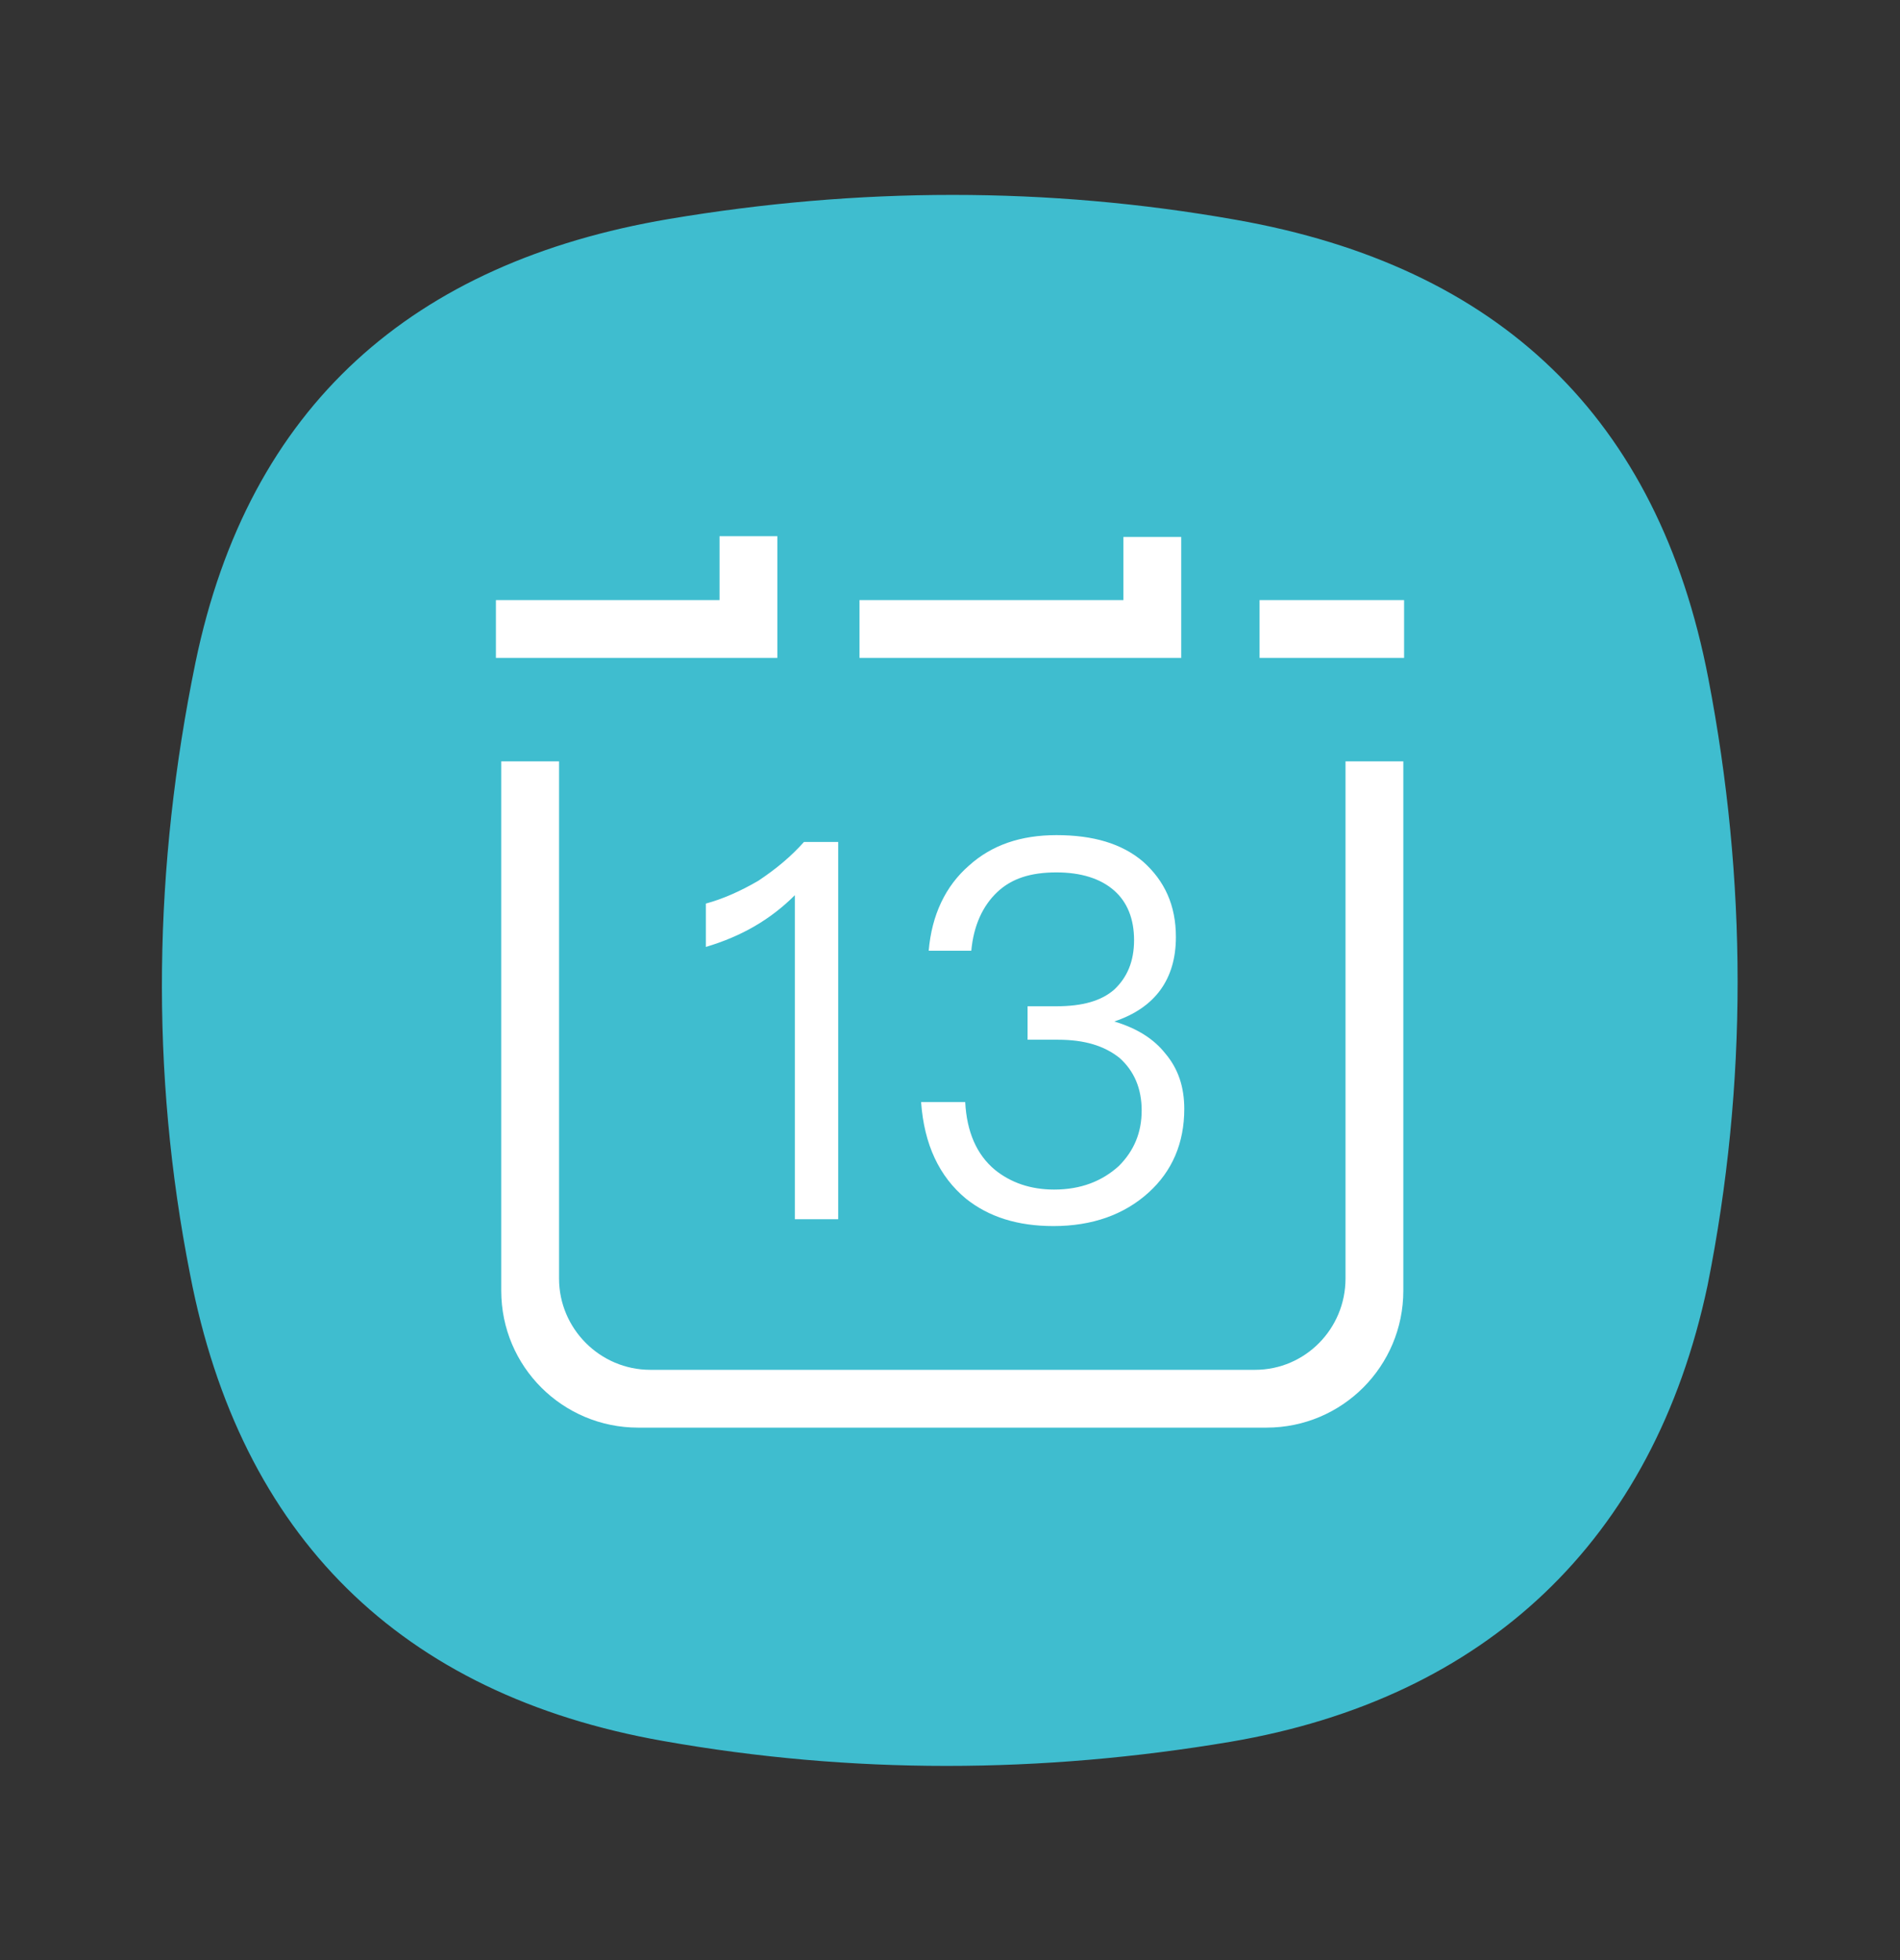
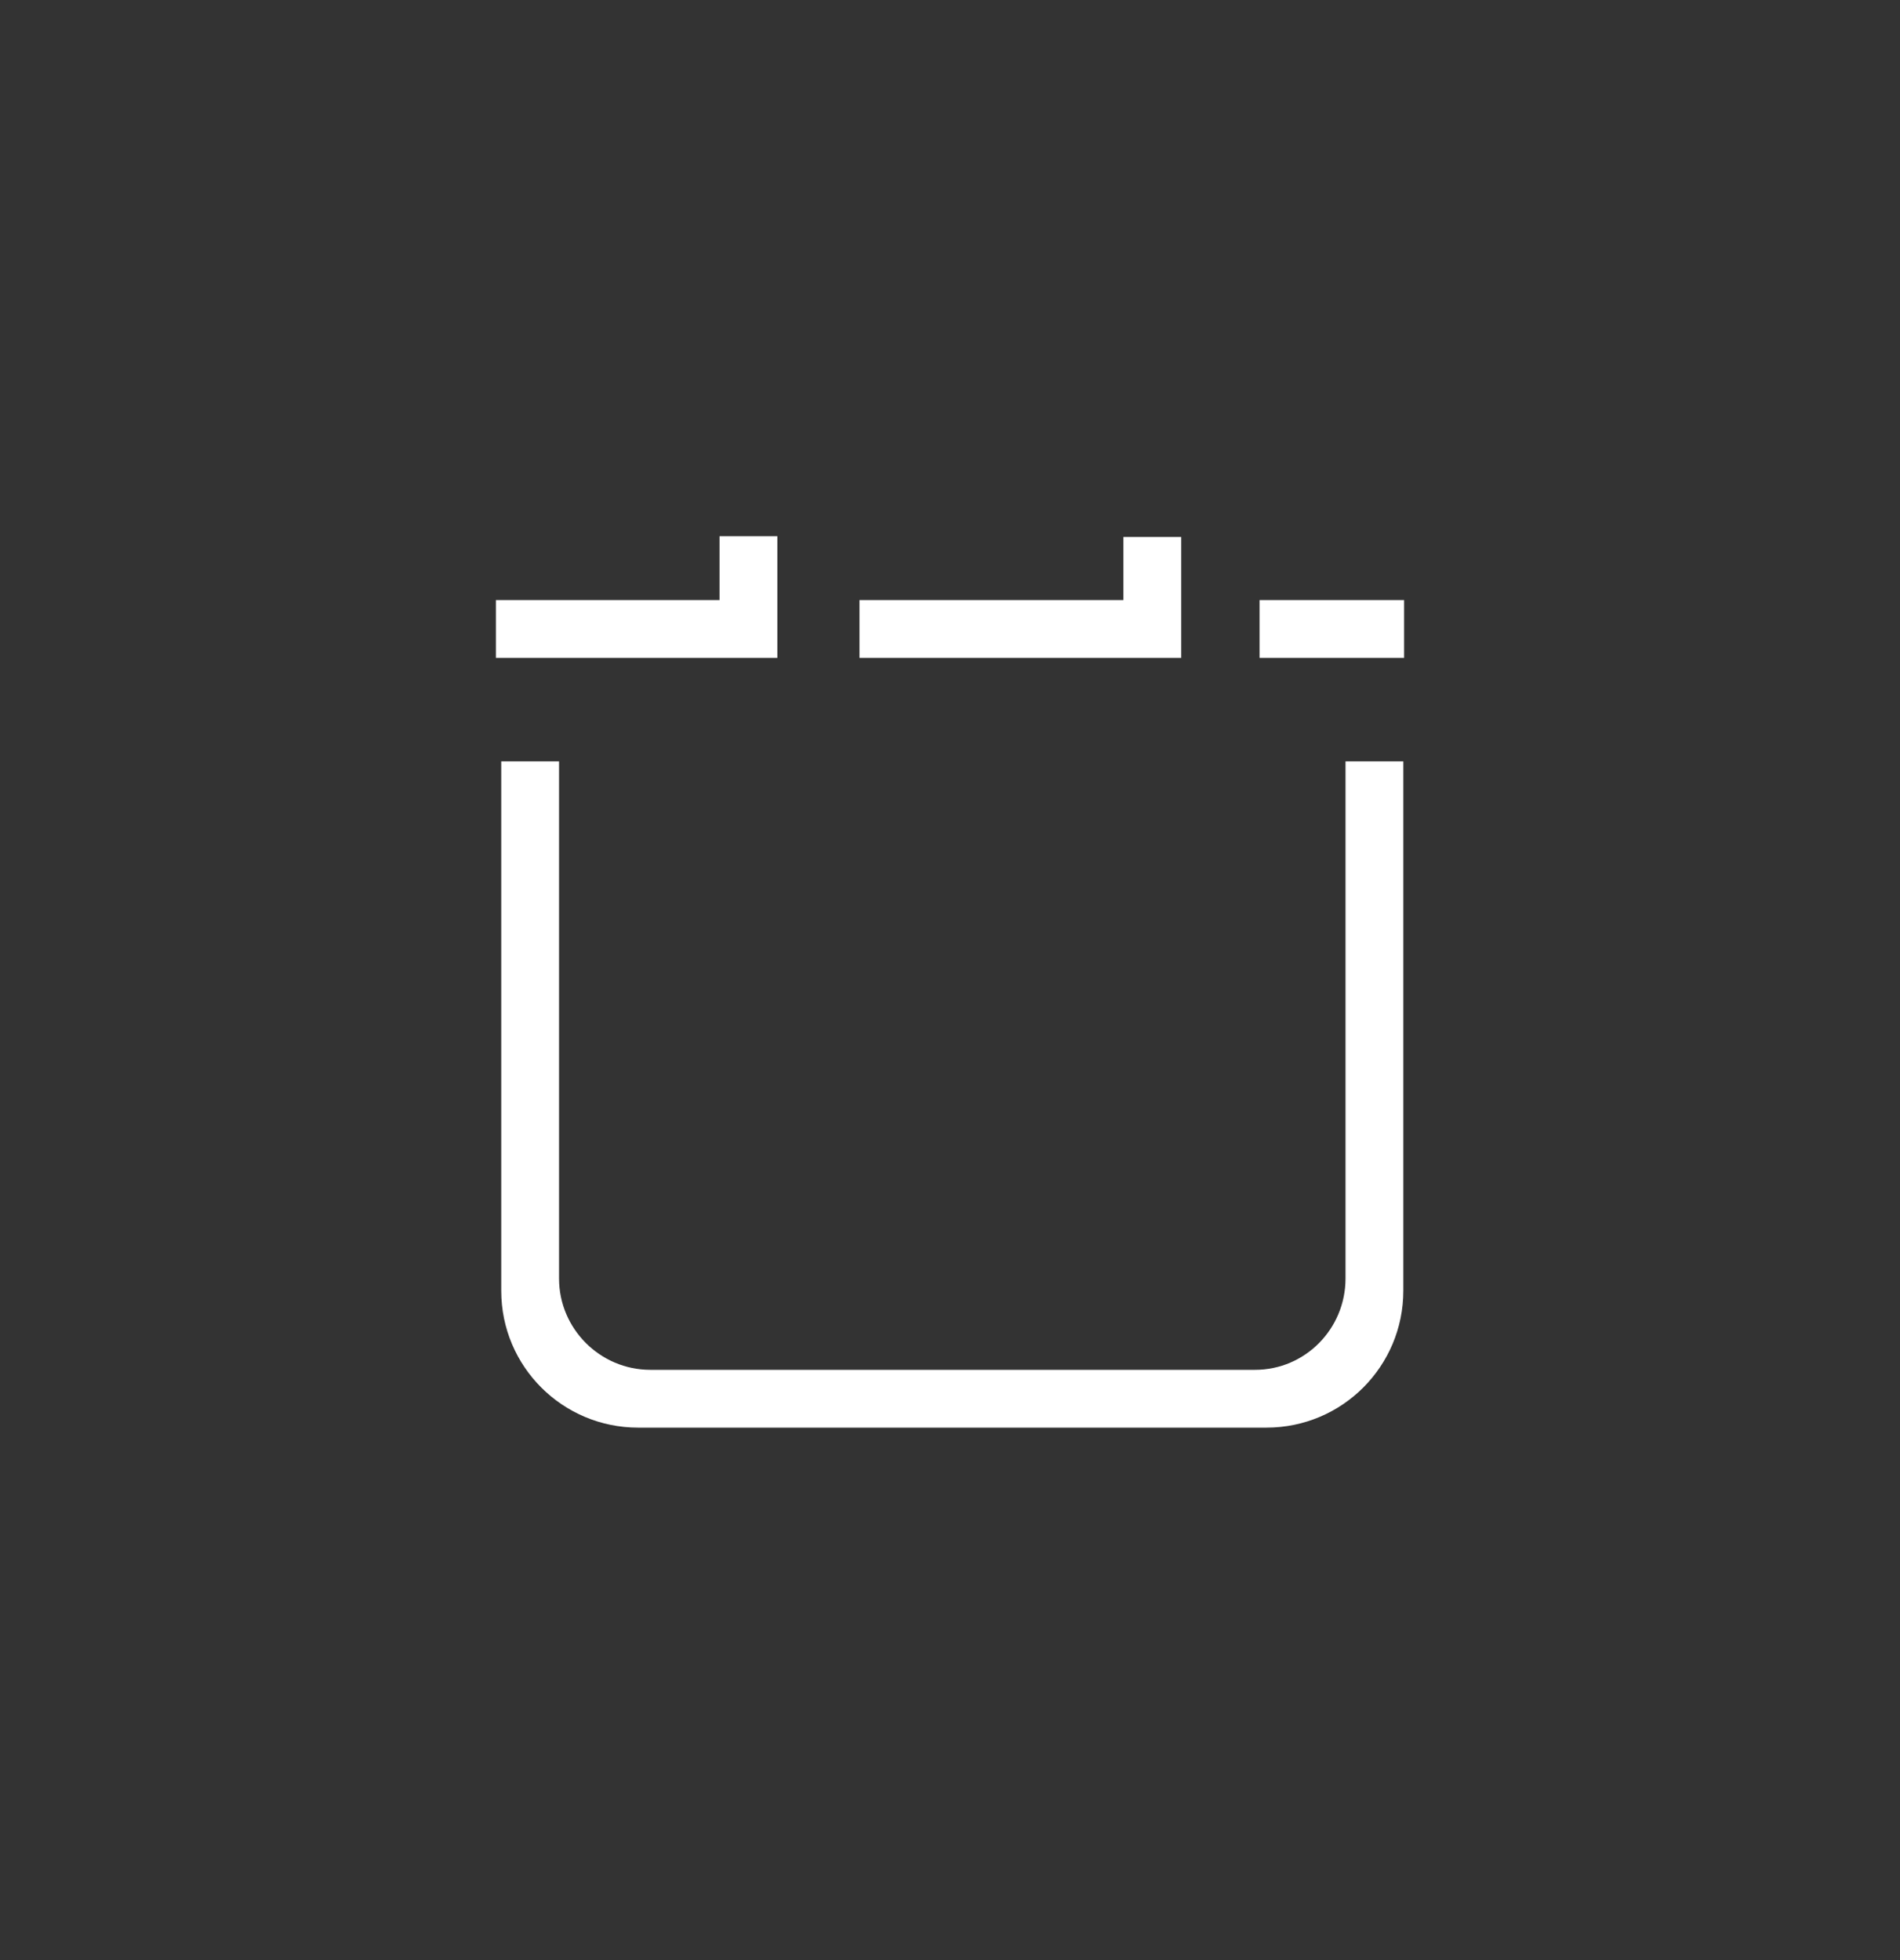
<svg xmlns="http://www.w3.org/2000/svg" version="1.1" id="Layer_1" x="0px" y="0px" viewBox="0 0 249.8 257.7" enable-background="new 0 0 249.8 257.7" xml:space="preserve">
  <rect x="0" y="0" width="249.8" height="257.7" fill="#333333" stroke="none" />
  <g>
    <g id="icons_1_" transform="translate(-21, -26)">
      <g id="calendar" transform="translate(32, 33)">
        <g>
-           <path fill-rule="evenodd" clip-rule="evenodd" fill="#3FBDCF" d="M14.7,80.1c7-33.8,28.6-52.6,62.2-58.3      c24.9-4.2,49.8-4.3,74.6,0.1c34.6,6.1,55.5,26,62.1,60.3c5.1,26.5,5.2,53.3-0.1,79.8c-7.1,33.6-29.2,54.3-62.7,60      c-24.9,4.2-49.8,4.3-74.6-0.1c-34.6-6.1-55.6-27-62.2-61.3C8.7,133.8,9.2,106.9,14.7,80.1L14.7,80.1z" />
-         </g>
+           </g>
        <path fill-rule="evenodd" clip-rule="evenodd" fill="#FFFFFF" d="M83.6,63.5h7.6v16h-37v-7.6h29.4V63.5z M154,173.1     c6.6,0,11.9-5.4,11.9-12v-68h7.6v69.6c0,9.9-8,18-18,18H72.9c-9.9,0-18-8-18-18V93.1h7.6v68c0,6.6,5.4,12,12,12H154L154,173.1z      M154.6,79.5v-7.6h19v7.6H154.6z M144.3,79.5h-42.3v-7.6h34.7v-8.3h7.6V79.5z" />
-         <path fill-rule="evenodd" clip-rule="evenodd" fill="#FFFFFF" d="M94.7,103.7c-1.7,1.9-3.6,3.5-6,5.1c-2.4,1.4-4.7,2.4-6.9,3v5.7     c4.7-1.4,8.5-3.6,11.7-6.8v42.6h5.7v-49.6H94.7z M127.9,102.8c-4.7,0-8.5,1.3-11.5,4c-3.1,2.7-4.9,6.5-5.3,11.2h5.6     c0.3-3.3,1.5-5.9,3.4-7.7c1.9-1.8,4.4-2.6,7.8-2.6c3.2,0,5.8,0.8,7.6,2.4c1.7,1.5,2.6,3.7,2.6,6.5c0,2.8-0.9,4.9-2.6,6.5     c-1.7,1.5-4.2,2.2-7.6,2.2h-3.8v4.4h4c3.5,0,6.1,0.8,8.1,2.4c1.9,1.7,2.9,4,2.9,6.9c0,2.9-1,5.3-3,7.3c-2.2,2-5,3.1-8.5,3.1     c-3.1,0-5.7-0.9-7.8-2.6c-2.4-2-3.7-5-3.9-8.9h-5.8c0.4,5.6,2.4,9.8,5.9,12.7c3,2.4,6.8,3.6,11.5,3.6c5.1,0,9.3-1.5,12.5-4.4     c3.1-2.8,4.7-6.5,4.7-11c0-2.9-0.8-5.3-2.5-7.3c-1.5-1.9-3.7-3.3-6.7-4.2c5.4-1.8,8.1-5.6,8.1-11.1c0-4.2-1.5-7.4-4.3-9.9     C136.5,103.9,132.7,102.8,127.9,102.8L127.9,102.8z" />
      </g>
    </g>
  </g>
</svg>